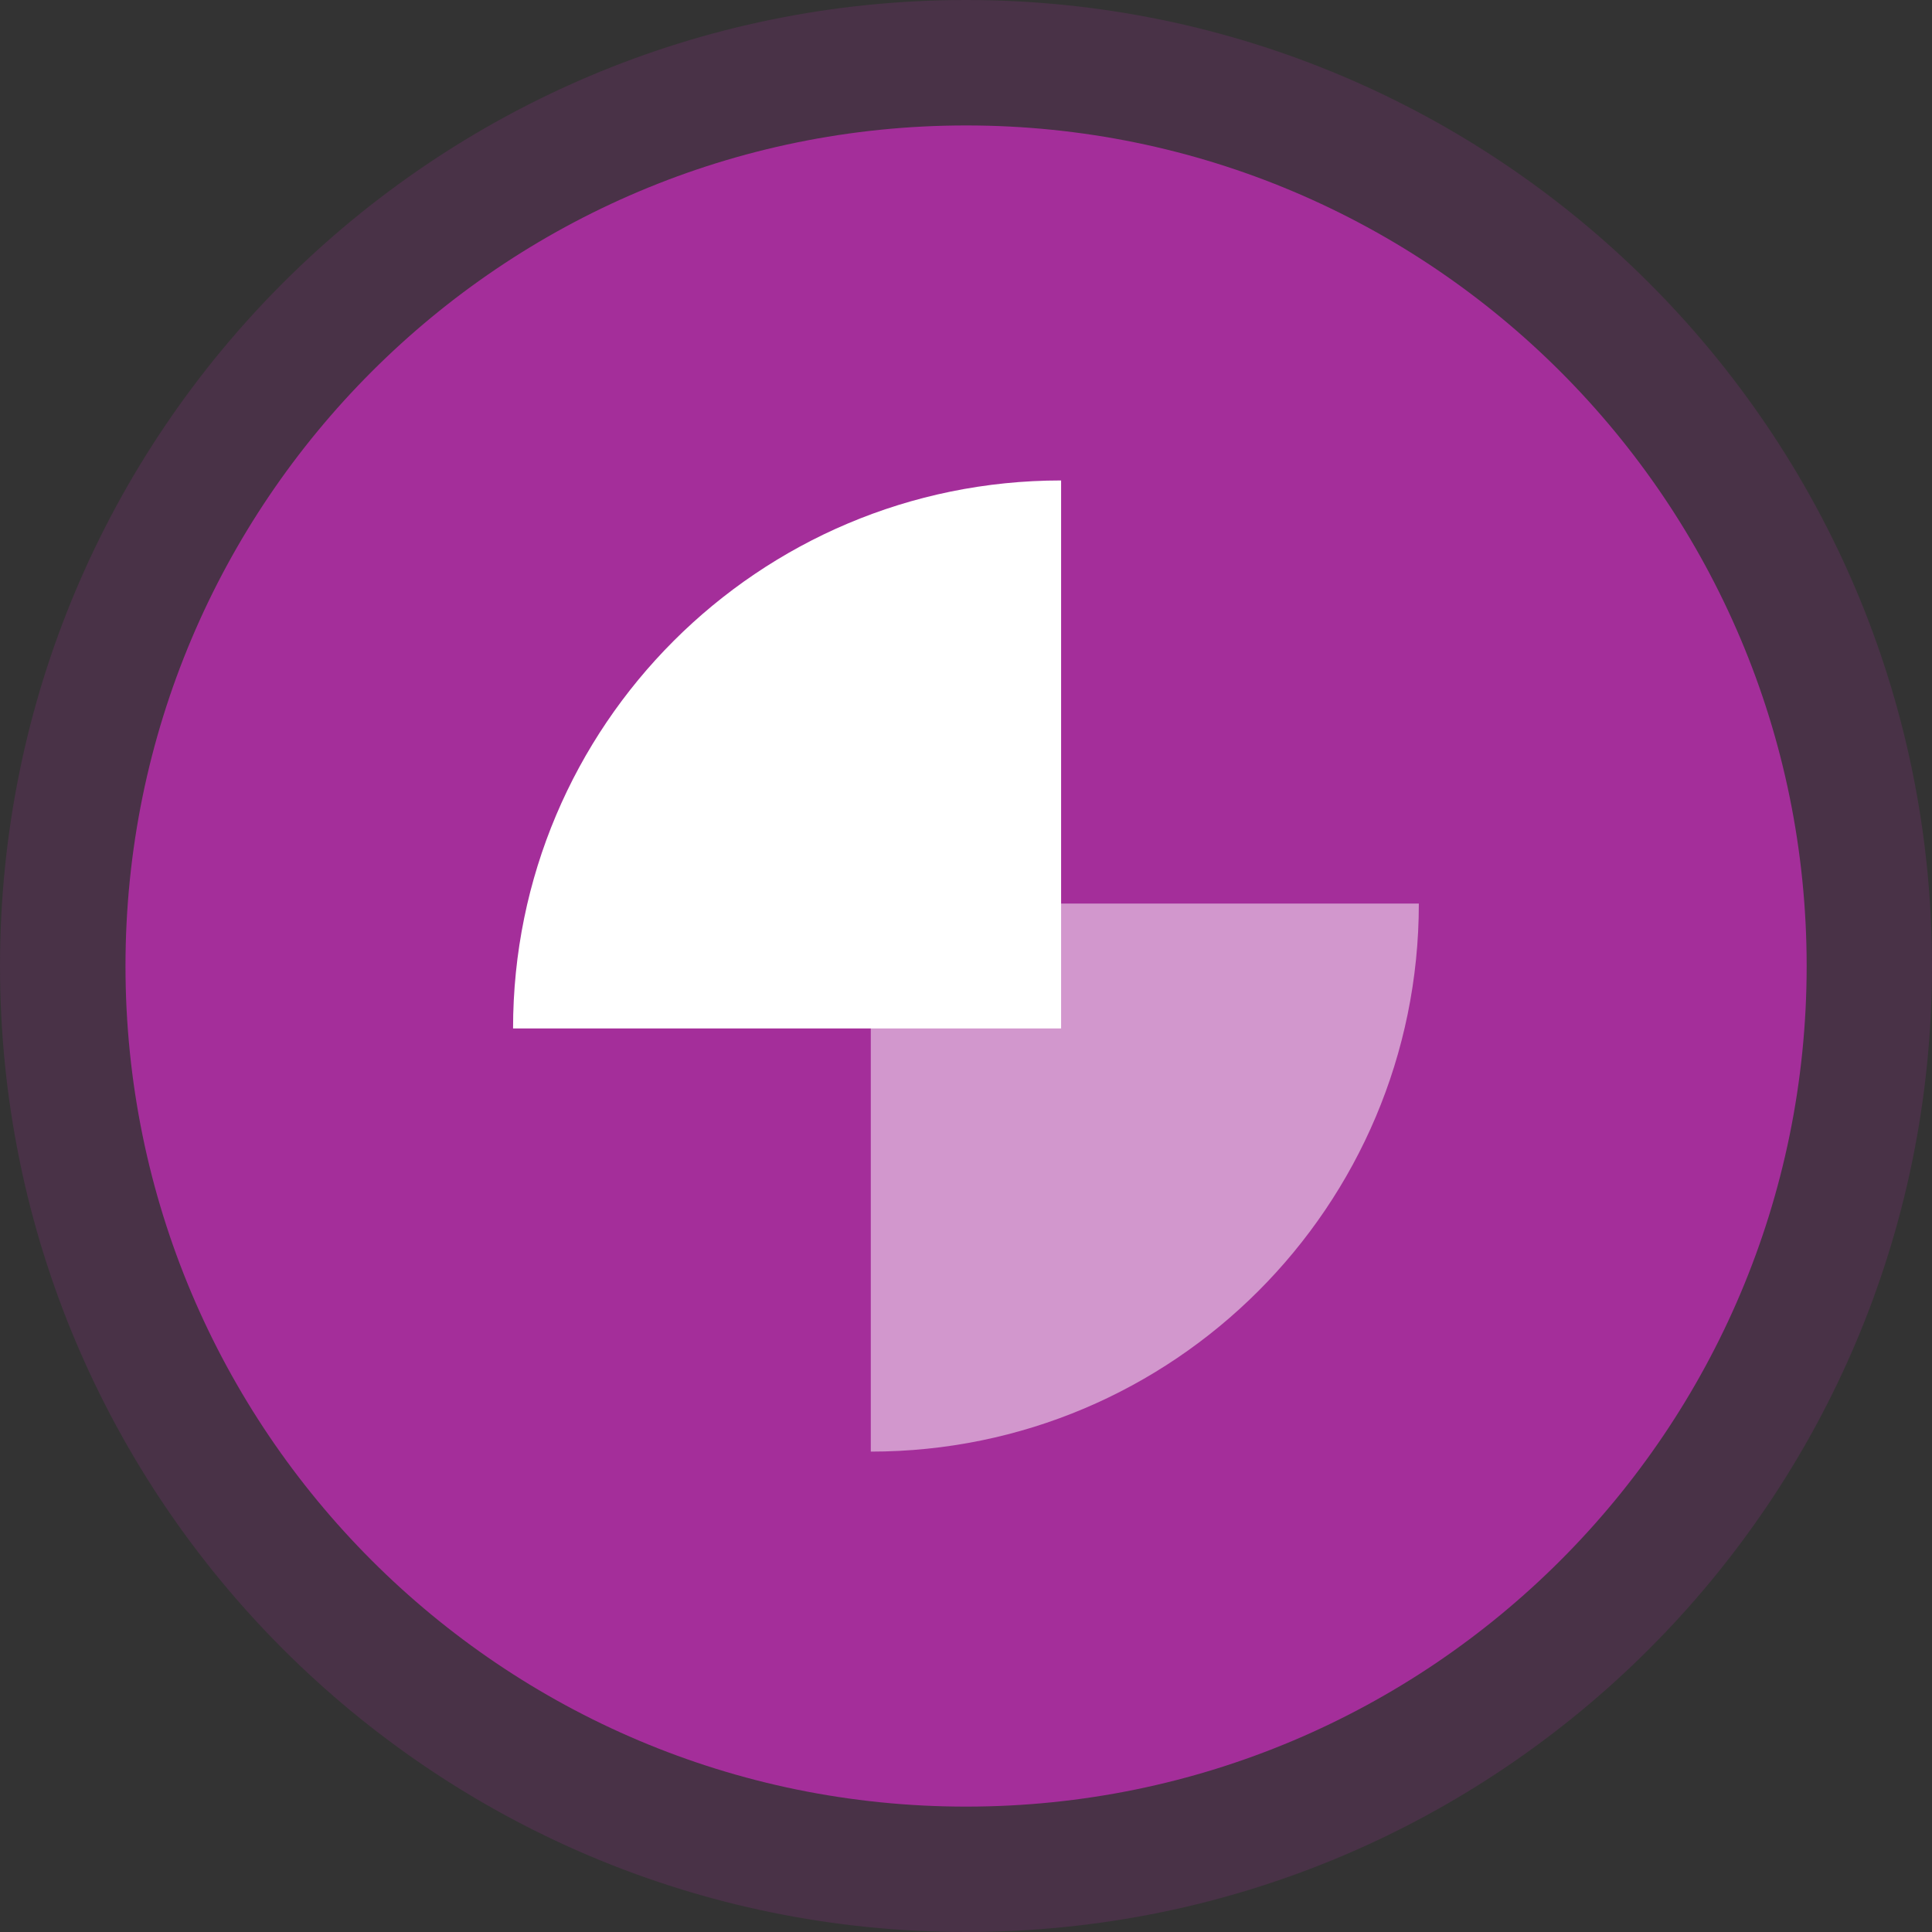
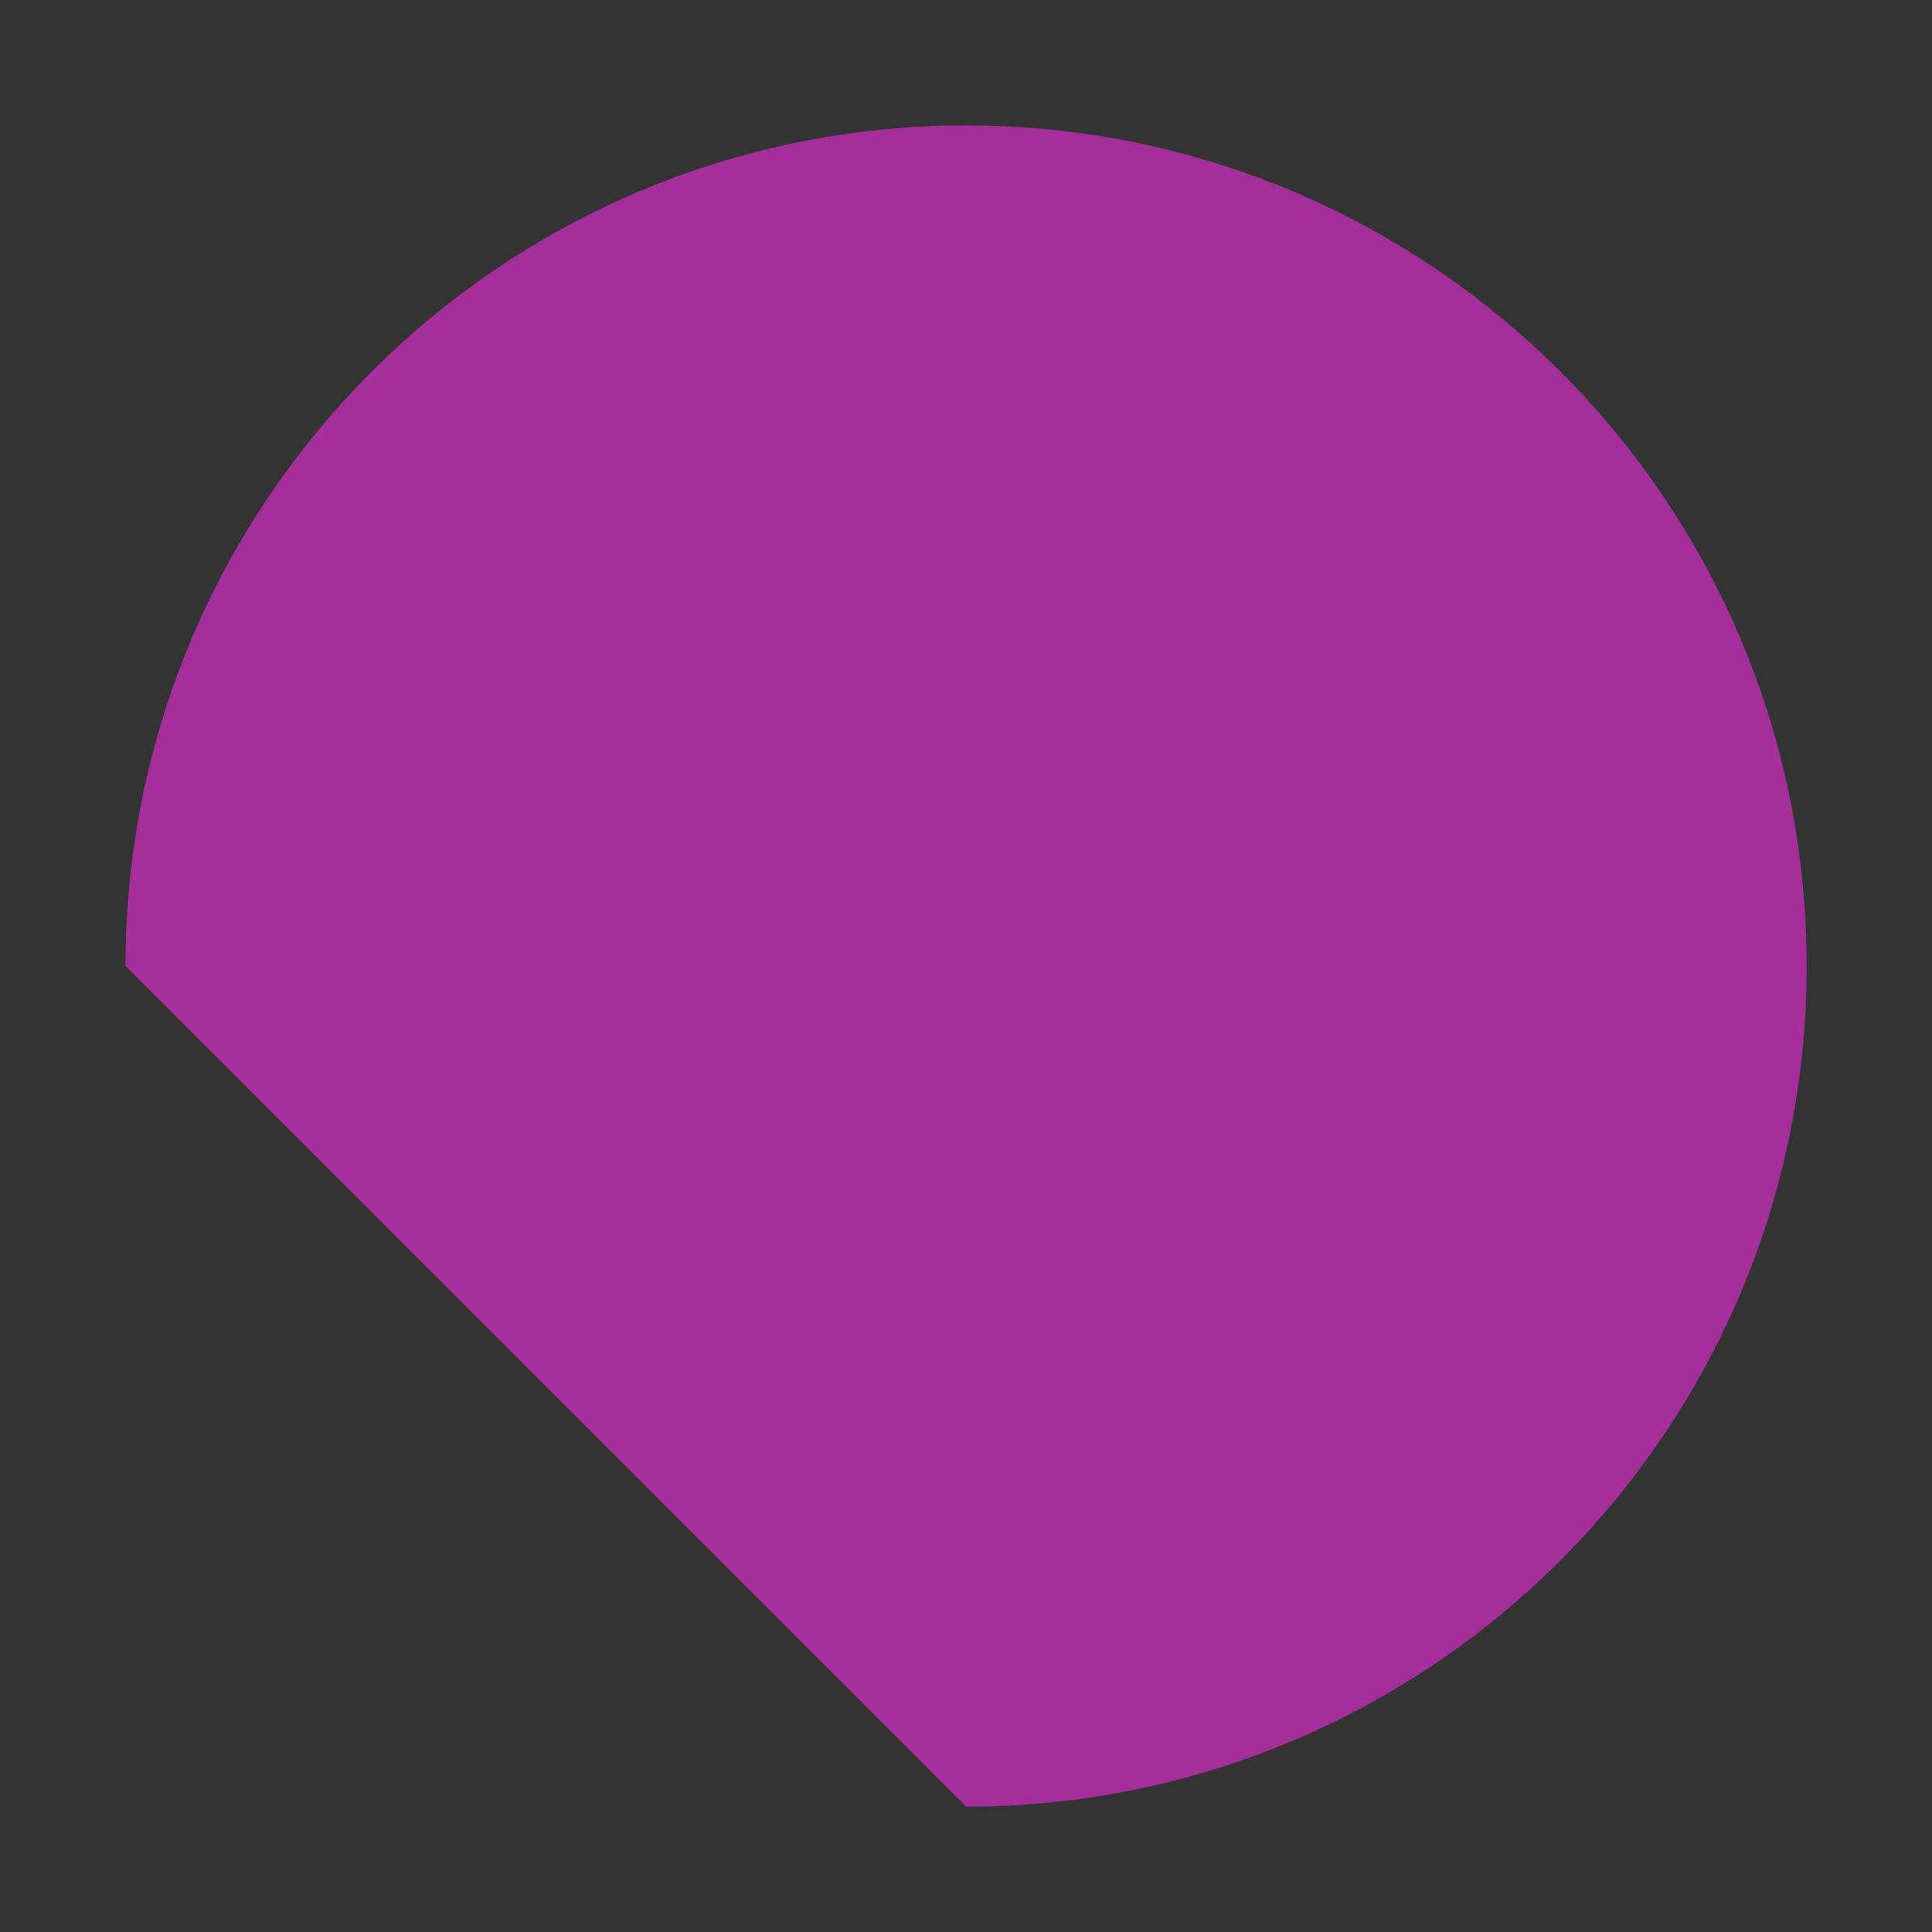
<svg xmlns="http://www.w3.org/2000/svg" width="129" height="129" viewBox="0 0 129 129" fill="none">
  <rect x="0" y="0" width="129" height="129" fill="#333333" stroke="none" />
-   <path d="M64.5 129C100.122 129 129 100.122 129 64.5C129 28.878 100.122 0 64.5 0C28.878 0 0 28.878 0 64.5C0 100.122 28.878 129 64.5 129Z" fill="#A42E9A" fill-opacity="0.2" />
-   <path d="M64.505 120.628C95.503 120.628 120.631 95.5 120.631 64.502C120.631 33.505 95.503 8.376 64.505 8.376C33.508 8.376 8.379 33.505 8.379 64.502C8.379 95.5 33.508 120.628 64.505 120.628Z" fill="#A42E9A" />
-   <path d="M34.257 68.669H70.85V32.08C50.641 32.08 34.257 48.464 34.257 68.674V68.669Z" fill="white" />
-   <path opacity="0.5" d="M94.736 60.331H58.143V96.924C78.352 96.924 94.736 80.54 94.736 60.331Z" fill="white" />
+   <path d="M64.505 120.628C95.503 120.628 120.631 95.5 120.631 64.502C120.631 33.505 95.503 8.376 64.505 8.376C33.508 8.376 8.379 33.505 8.379 64.502Z" fill="#A42E9A" />
</svg>